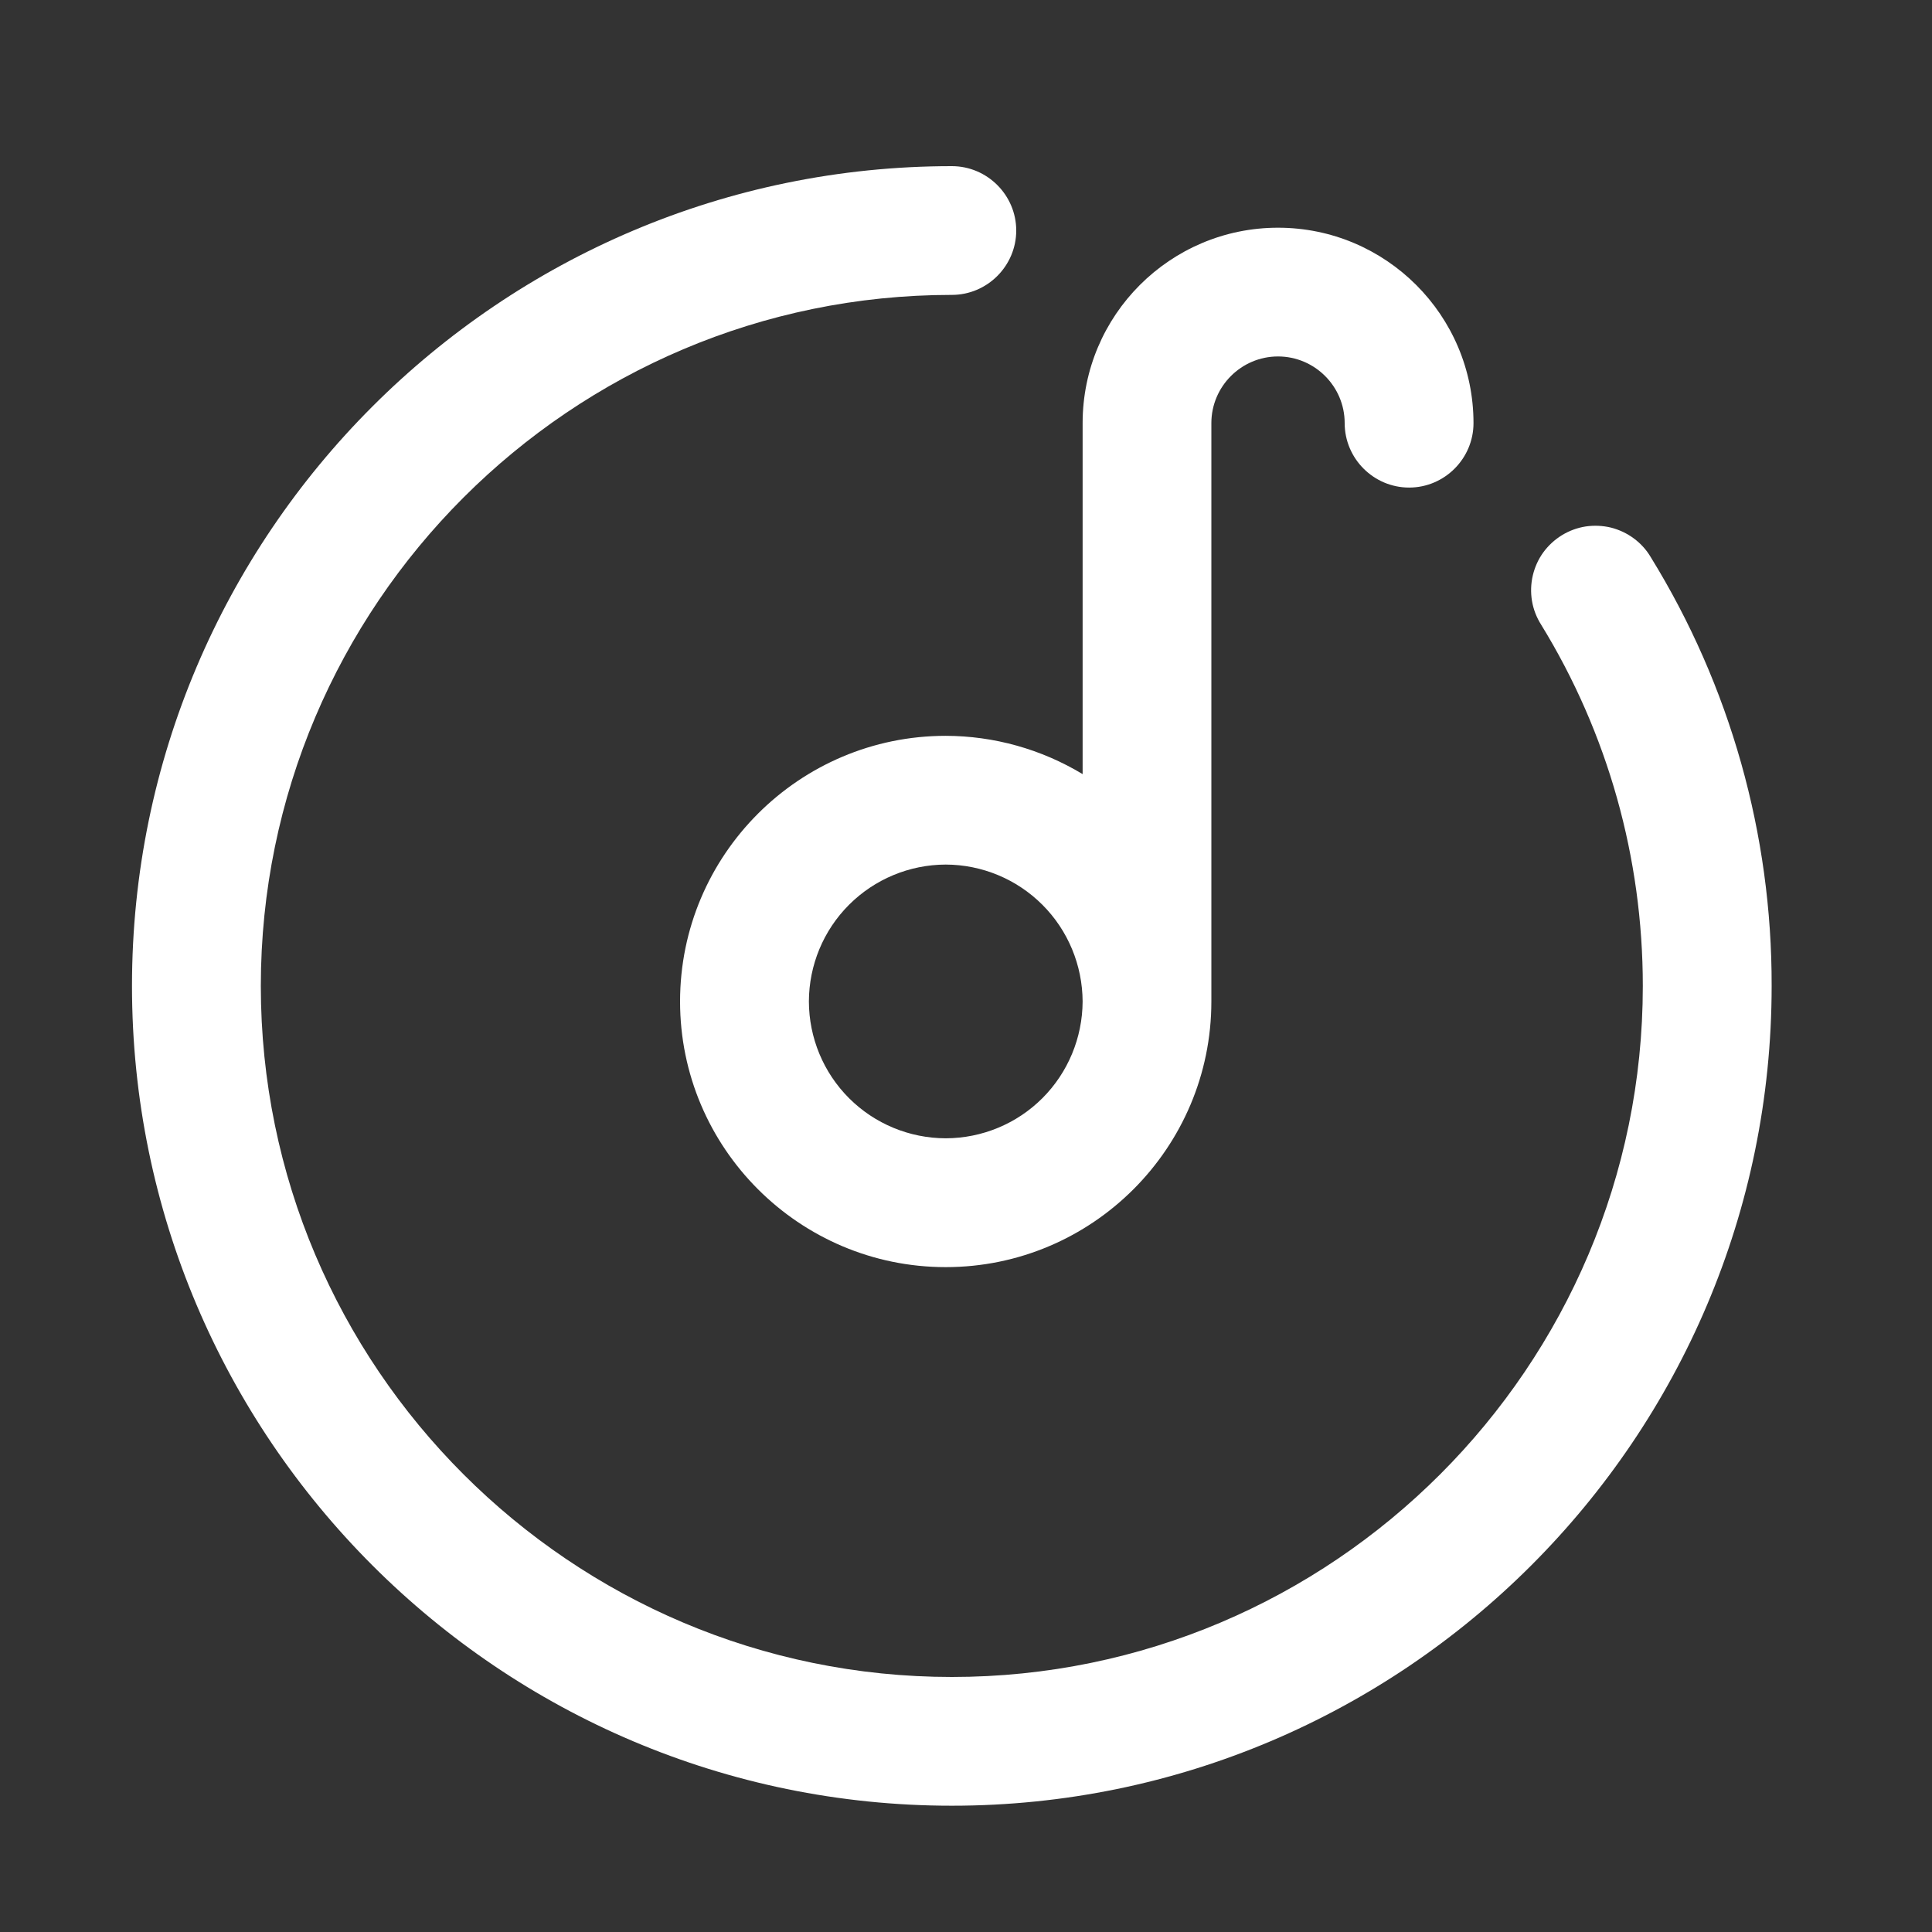
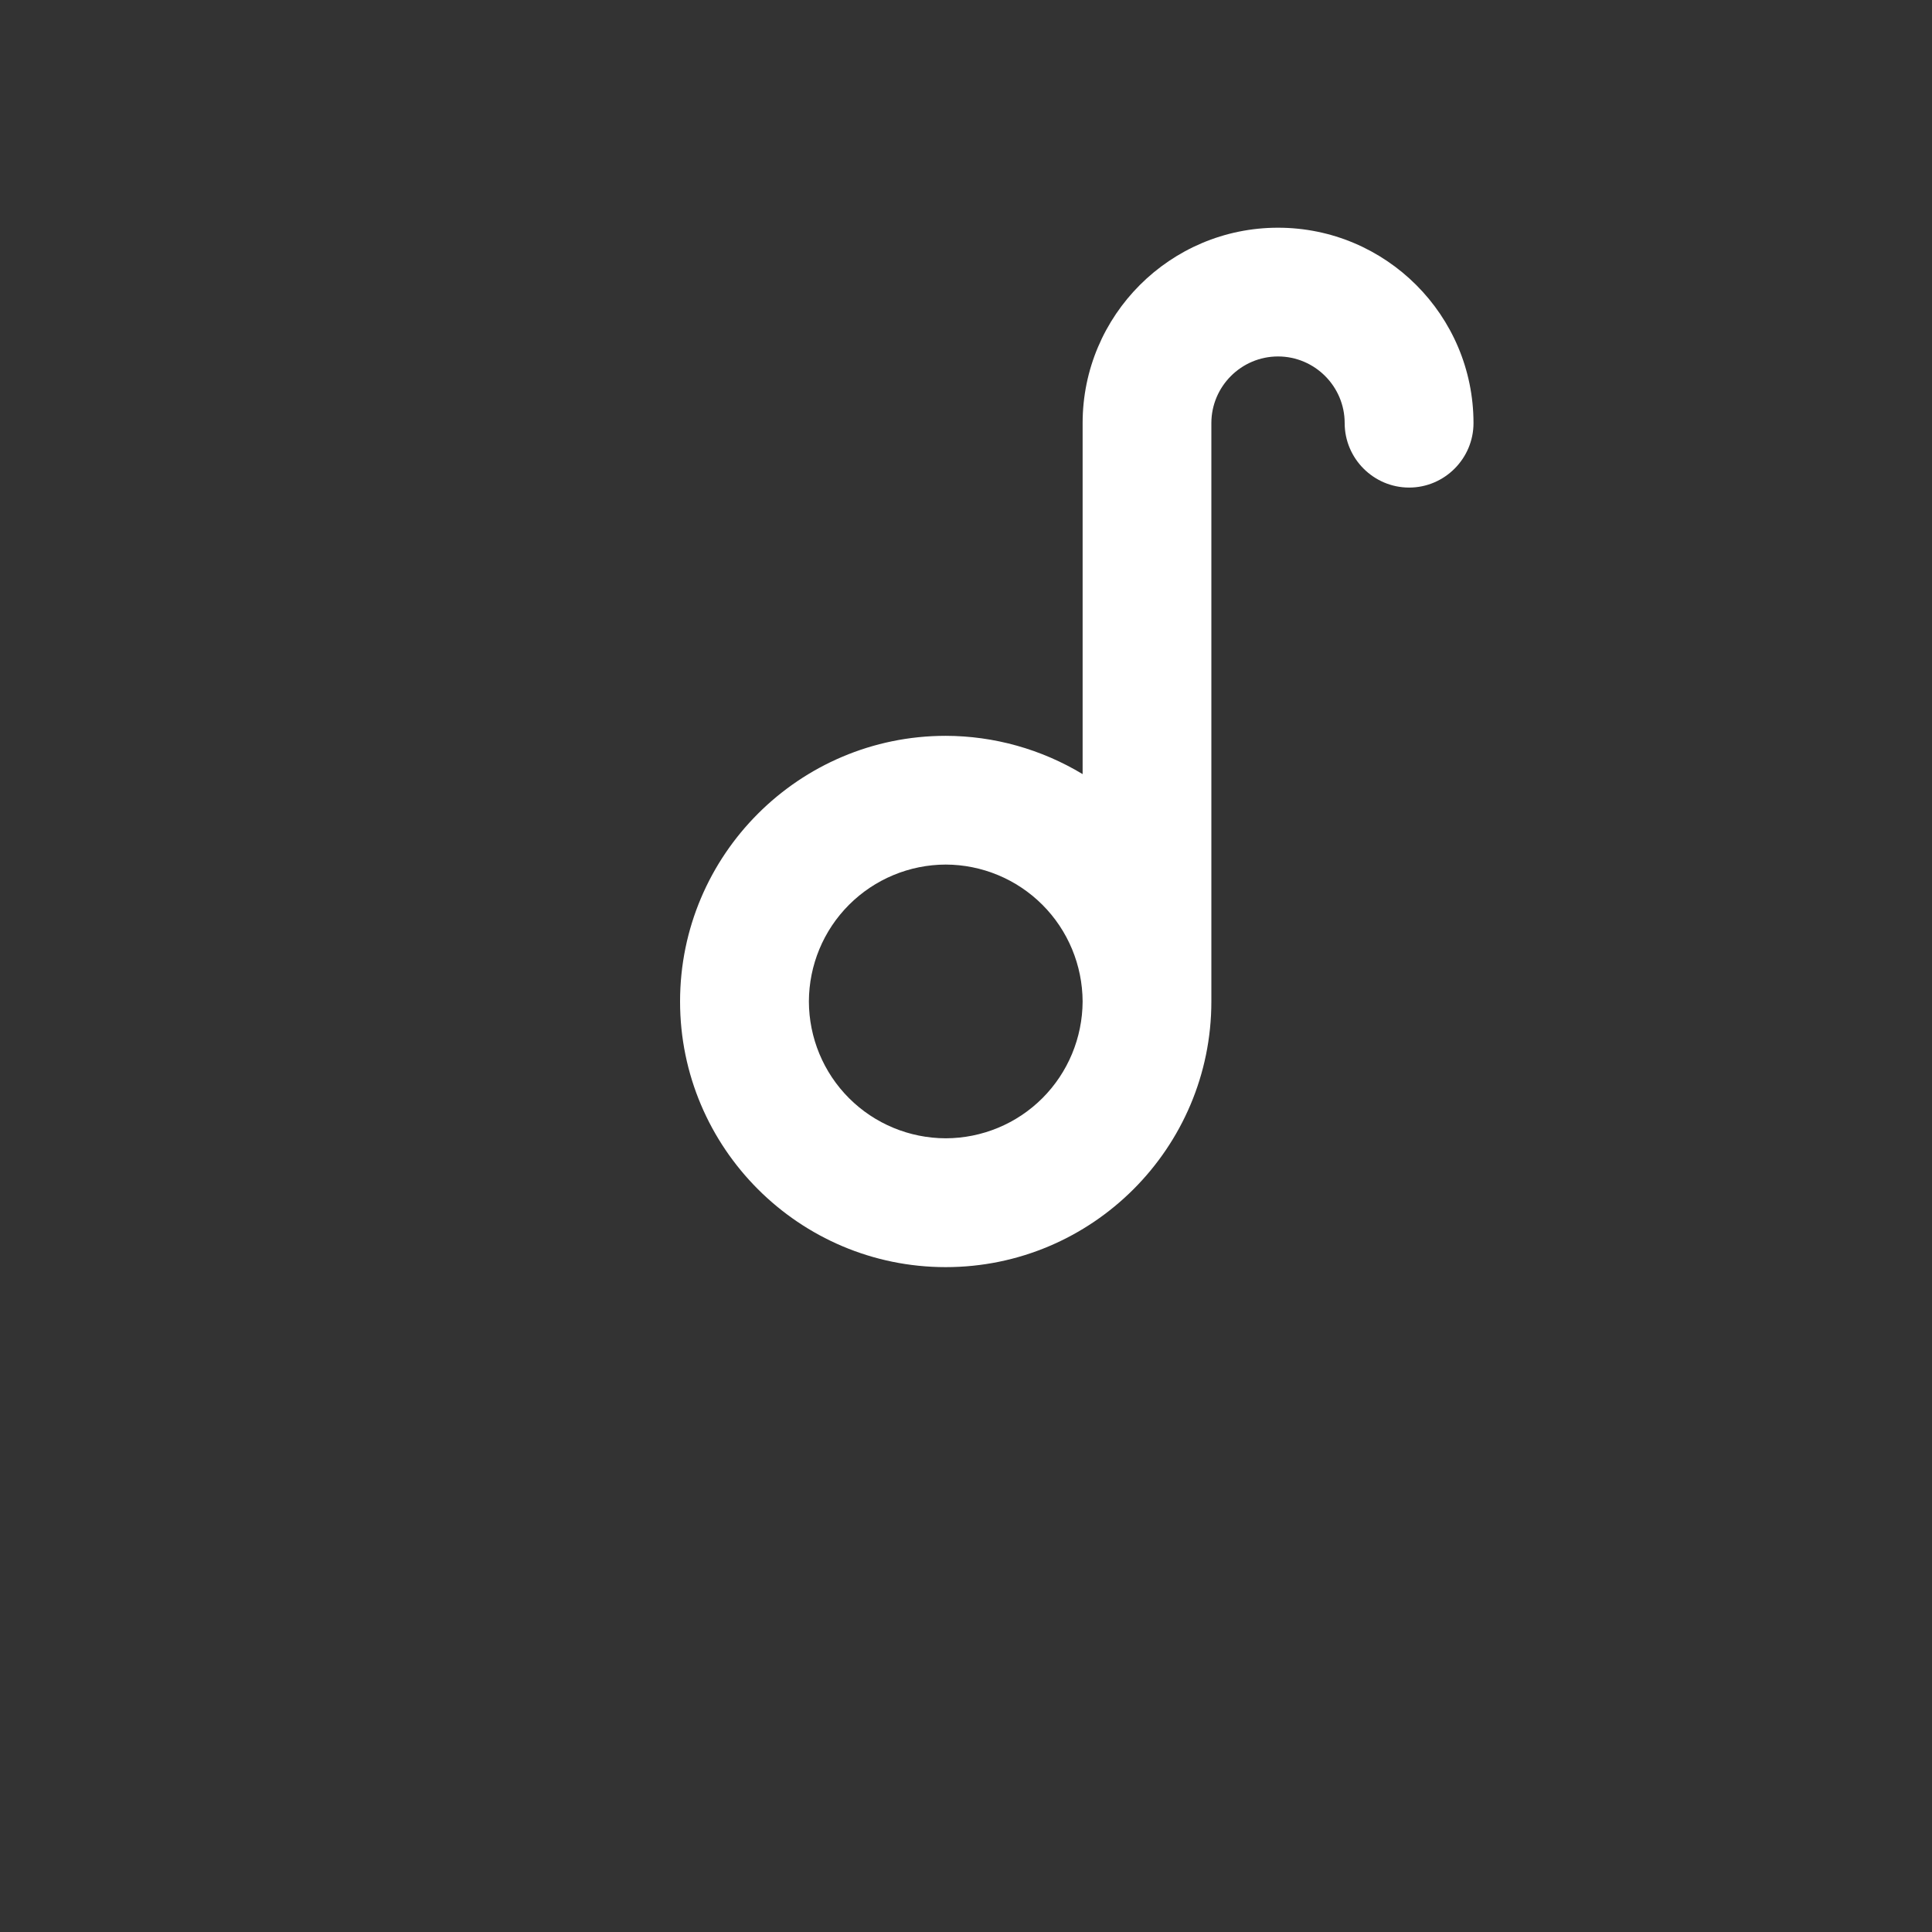
<svg xmlns="http://www.w3.org/2000/svg" width="22" height="22" viewBox="0 0 22 22" fill="none">
  <rect x="0" y="0" width="22" height="22" fill="#333333" stroke="none" />
-   <path d="M18.799 6.347C18.75 6.263 18.684 6.19 18.606 6.132C18.528 6.074 18.439 6.032 18.345 6.008C18.25 5.985 18.152 5.981 18.056 5.995C17.96 6.01 17.868 6.044 17.785 6.095C17.702 6.146 17.63 6.213 17.573 6.291C17.516 6.37 17.476 6.46 17.454 6.554C17.432 6.649 17.429 6.747 17.445 6.843C17.461 6.939 17.497 7.031 17.549 7.113C18.308 8.349 18.707 9.768 18.707 11.227C18.707 15.565 15.176 19.096 10.839 19.096C6.501 19.096 2.97 15.565 2.97 11.227C2.97 6.889 6.501 3.358 10.839 3.358C11.242 3.358 11.572 3.028 11.572 2.625C11.572 2.222 11.242 1.892 10.839 1.892C5.691 1.892 1.503 6.079 1.503 11.227C1.503 16.375 5.691 20.562 10.839 20.562C15.987 20.562 20.174 16.375 20.174 11.227C20.178 9.5 19.701 7.81 18.799 6.347Z" fill="#fff" />
  <path d="M10.769 8.379C9.101 8.379 7.744 9.735 7.744 11.404C7.744 13.072 9.101 14.429 10.769 14.429C12.438 14.429 13.794 13.072 13.794 11.404V4.818C13.794 4.4 14.135 4.059 14.553 4.059C14.971 4.059 15.312 4.4 15.312 4.818C15.312 5.222 15.642 5.552 16.046 5.552C16.449 5.552 16.779 5.222 16.779 4.818C16.779 3.59 15.781 2.593 14.553 2.593C13.325 2.593 12.328 3.59 12.328 4.818V8.815C11.857 8.531 11.319 8.38 10.769 8.379ZM10.769 12.962C10.356 12.961 9.96 12.797 9.668 12.505C9.376 12.213 9.212 11.817 9.211 11.404C9.212 10.991 9.376 10.595 9.668 10.303C9.96 10.011 10.356 9.846 10.769 9.845C11.182 9.846 11.578 10.011 11.87 10.303C12.162 10.595 12.326 10.991 12.328 11.404C12.326 11.817 12.162 12.213 11.87 12.505C11.578 12.797 11.182 12.961 10.769 12.962Z" fill="#fff" />
</svg>